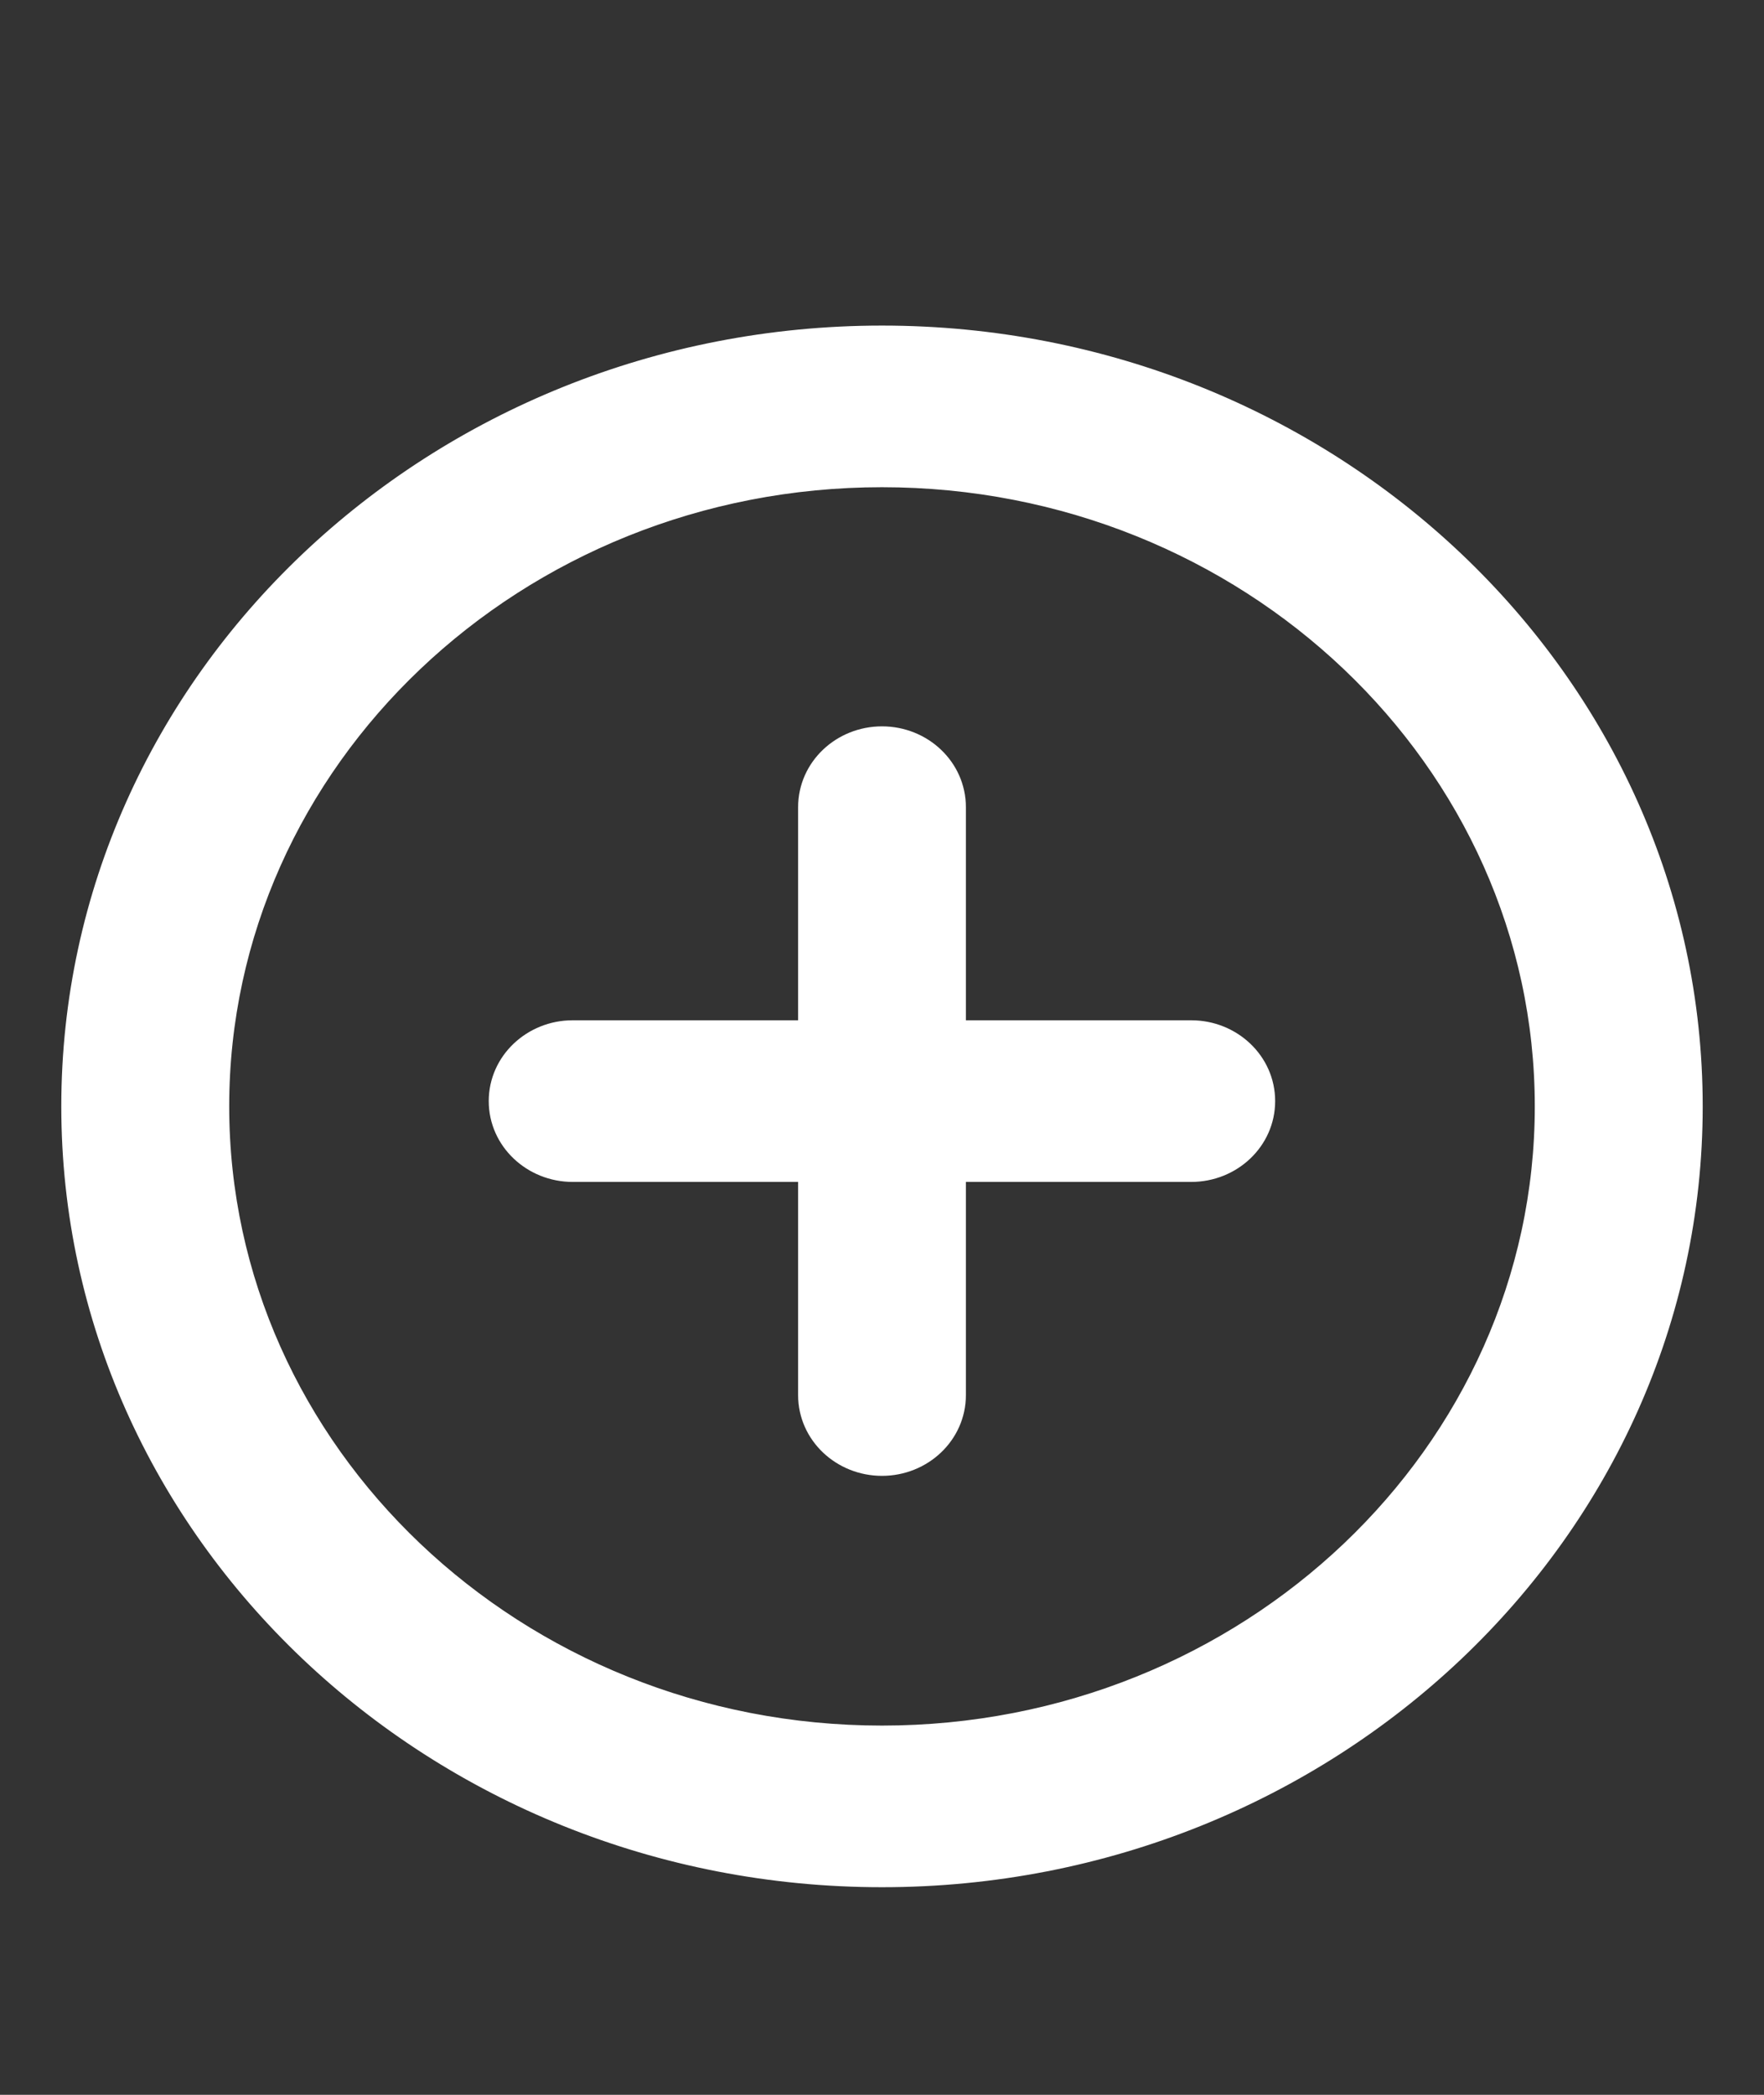
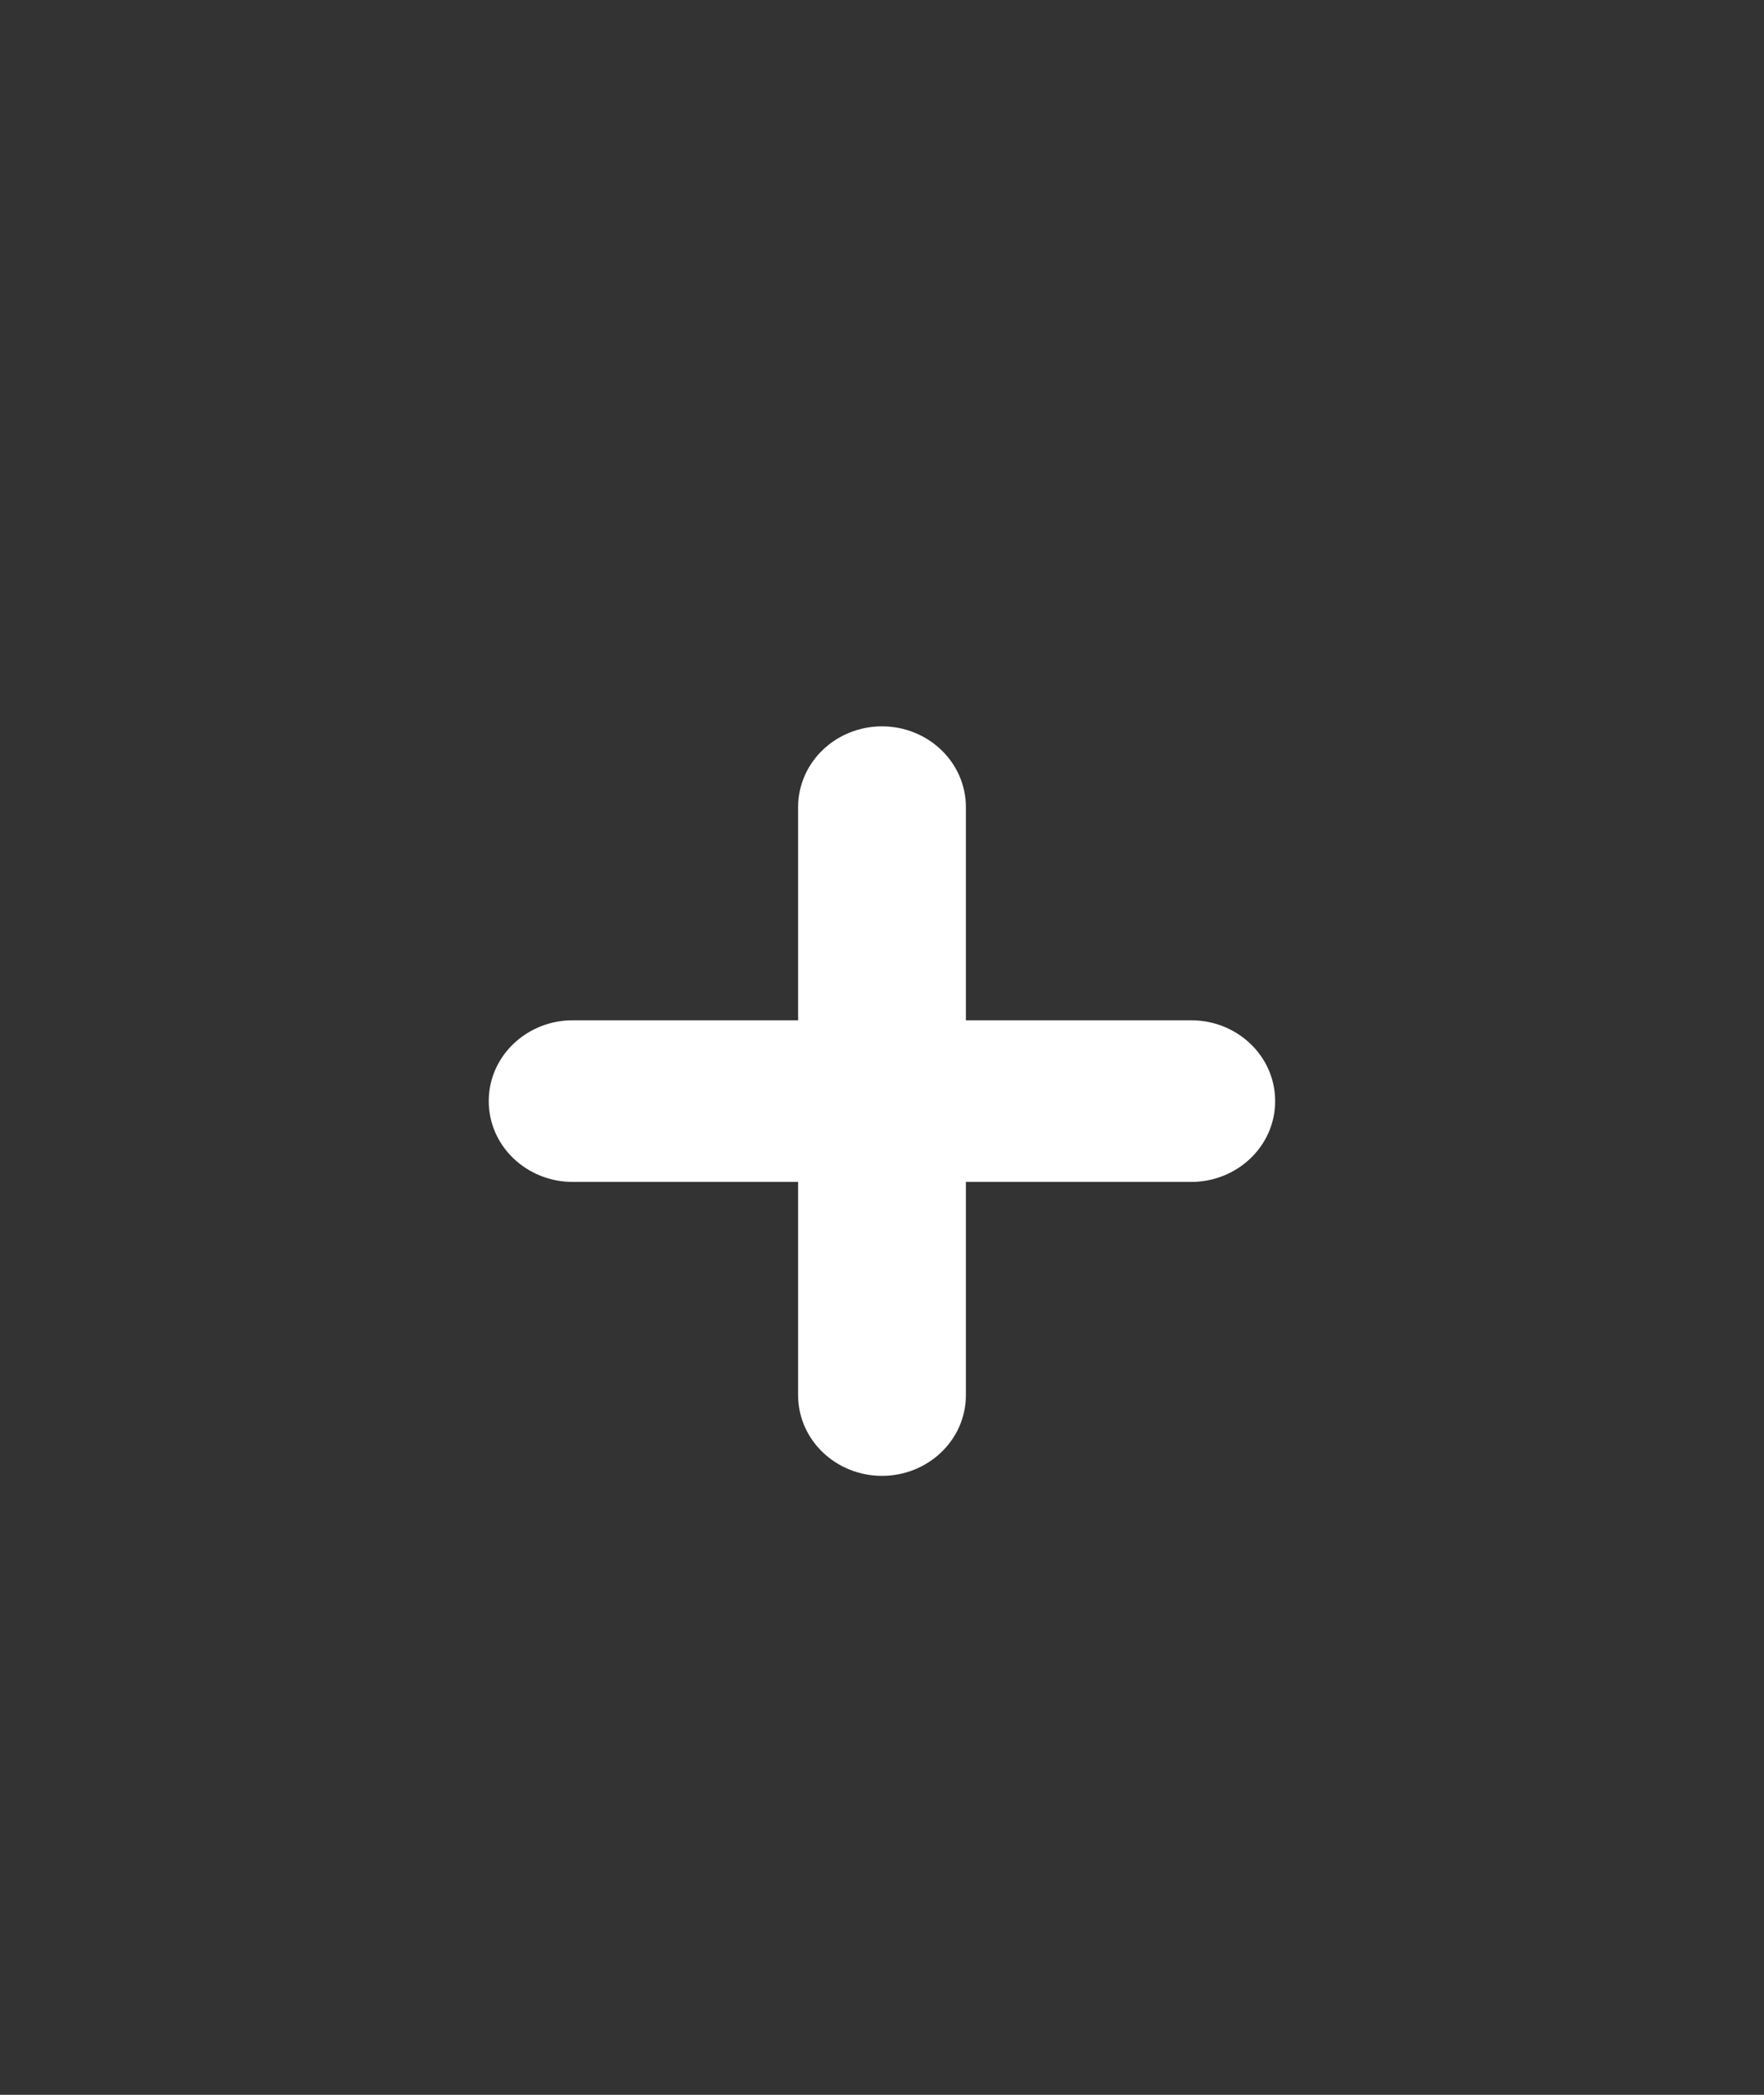
<svg xmlns="http://www.w3.org/2000/svg" width="16" height="19" viewBox="0 0 16 19" fill="none">
  <rect x="0" y="0" width="16" height="19" fill="#333333" stroke="none" />
-   <path d="M8 3.053C3.955 3.053 0.656 6.18 0.656 10.035C0.656 13.89 3.955 17.017 8 17.017C12.045 17.017 15.344 13.89 15.344 10.035C15.344 6.18 12.045 3.053 8 3.053ZM8 15.751C4.675 15.751 1.979 13.182 1.979 10.035C1.979 6.888 4.675 4.319 8 4.319C11.325 4.319 14.021 6.888 14.021 10.035C14.021 13.182 11.325 15.751 8 15.751Z" fill="white" stroke="white" stroke-width="0.2" />
  <path d="M10.805 9.354H8.661V7.322C8.661 6.967 8.361 6.688 8 6.688C7.639 6.688 7.339 6.967 7.339 7.322V9.354H5.194C4.834 9.354 4.533 9.633 4.533 9.987C4.533 10.341 4.834 10.62 5.194 10.62H7.339V12.653C7.339 13.007 7.639 13.286 8 13.286C8.361 13.286 8.661 13.007 8.661 12.653V10.62H10.805C11.166 10.62 11.466 10.341 11.466 9.987C11.466 9.633 11.166 9.354 10.805 9.354Z" fill="white" stroke="white" stroke-width="0.2" />
</svg>